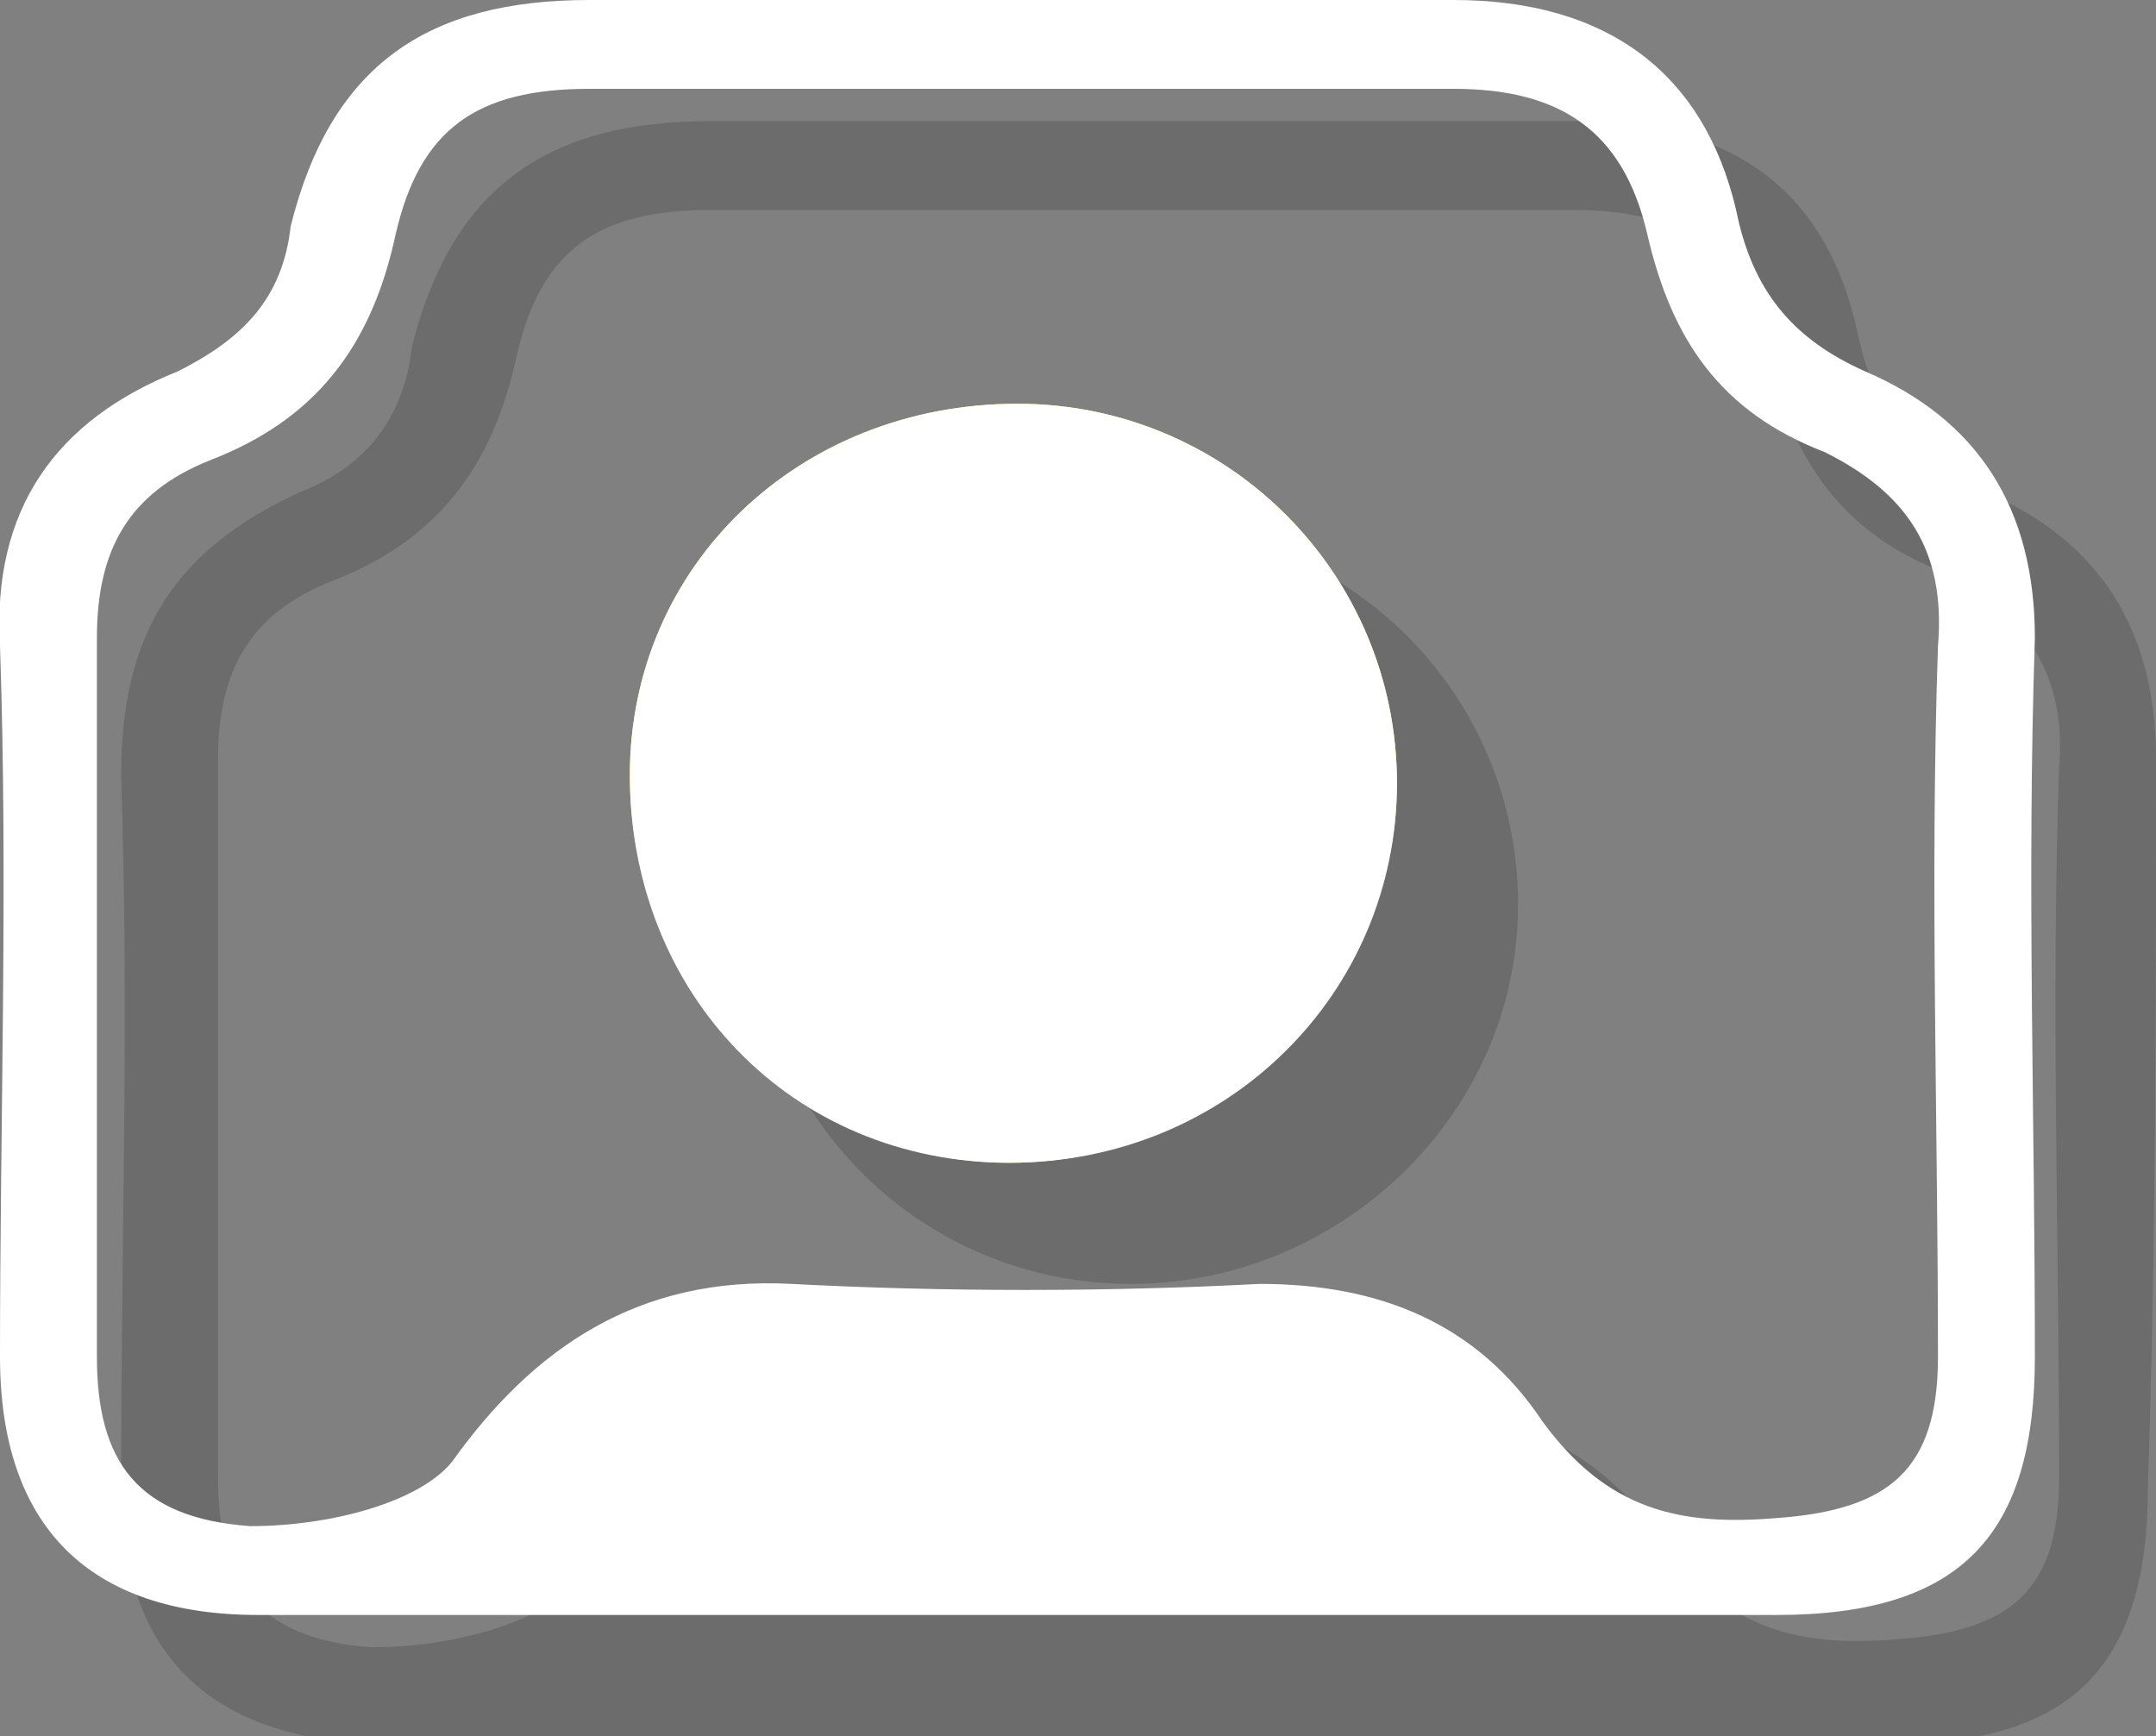
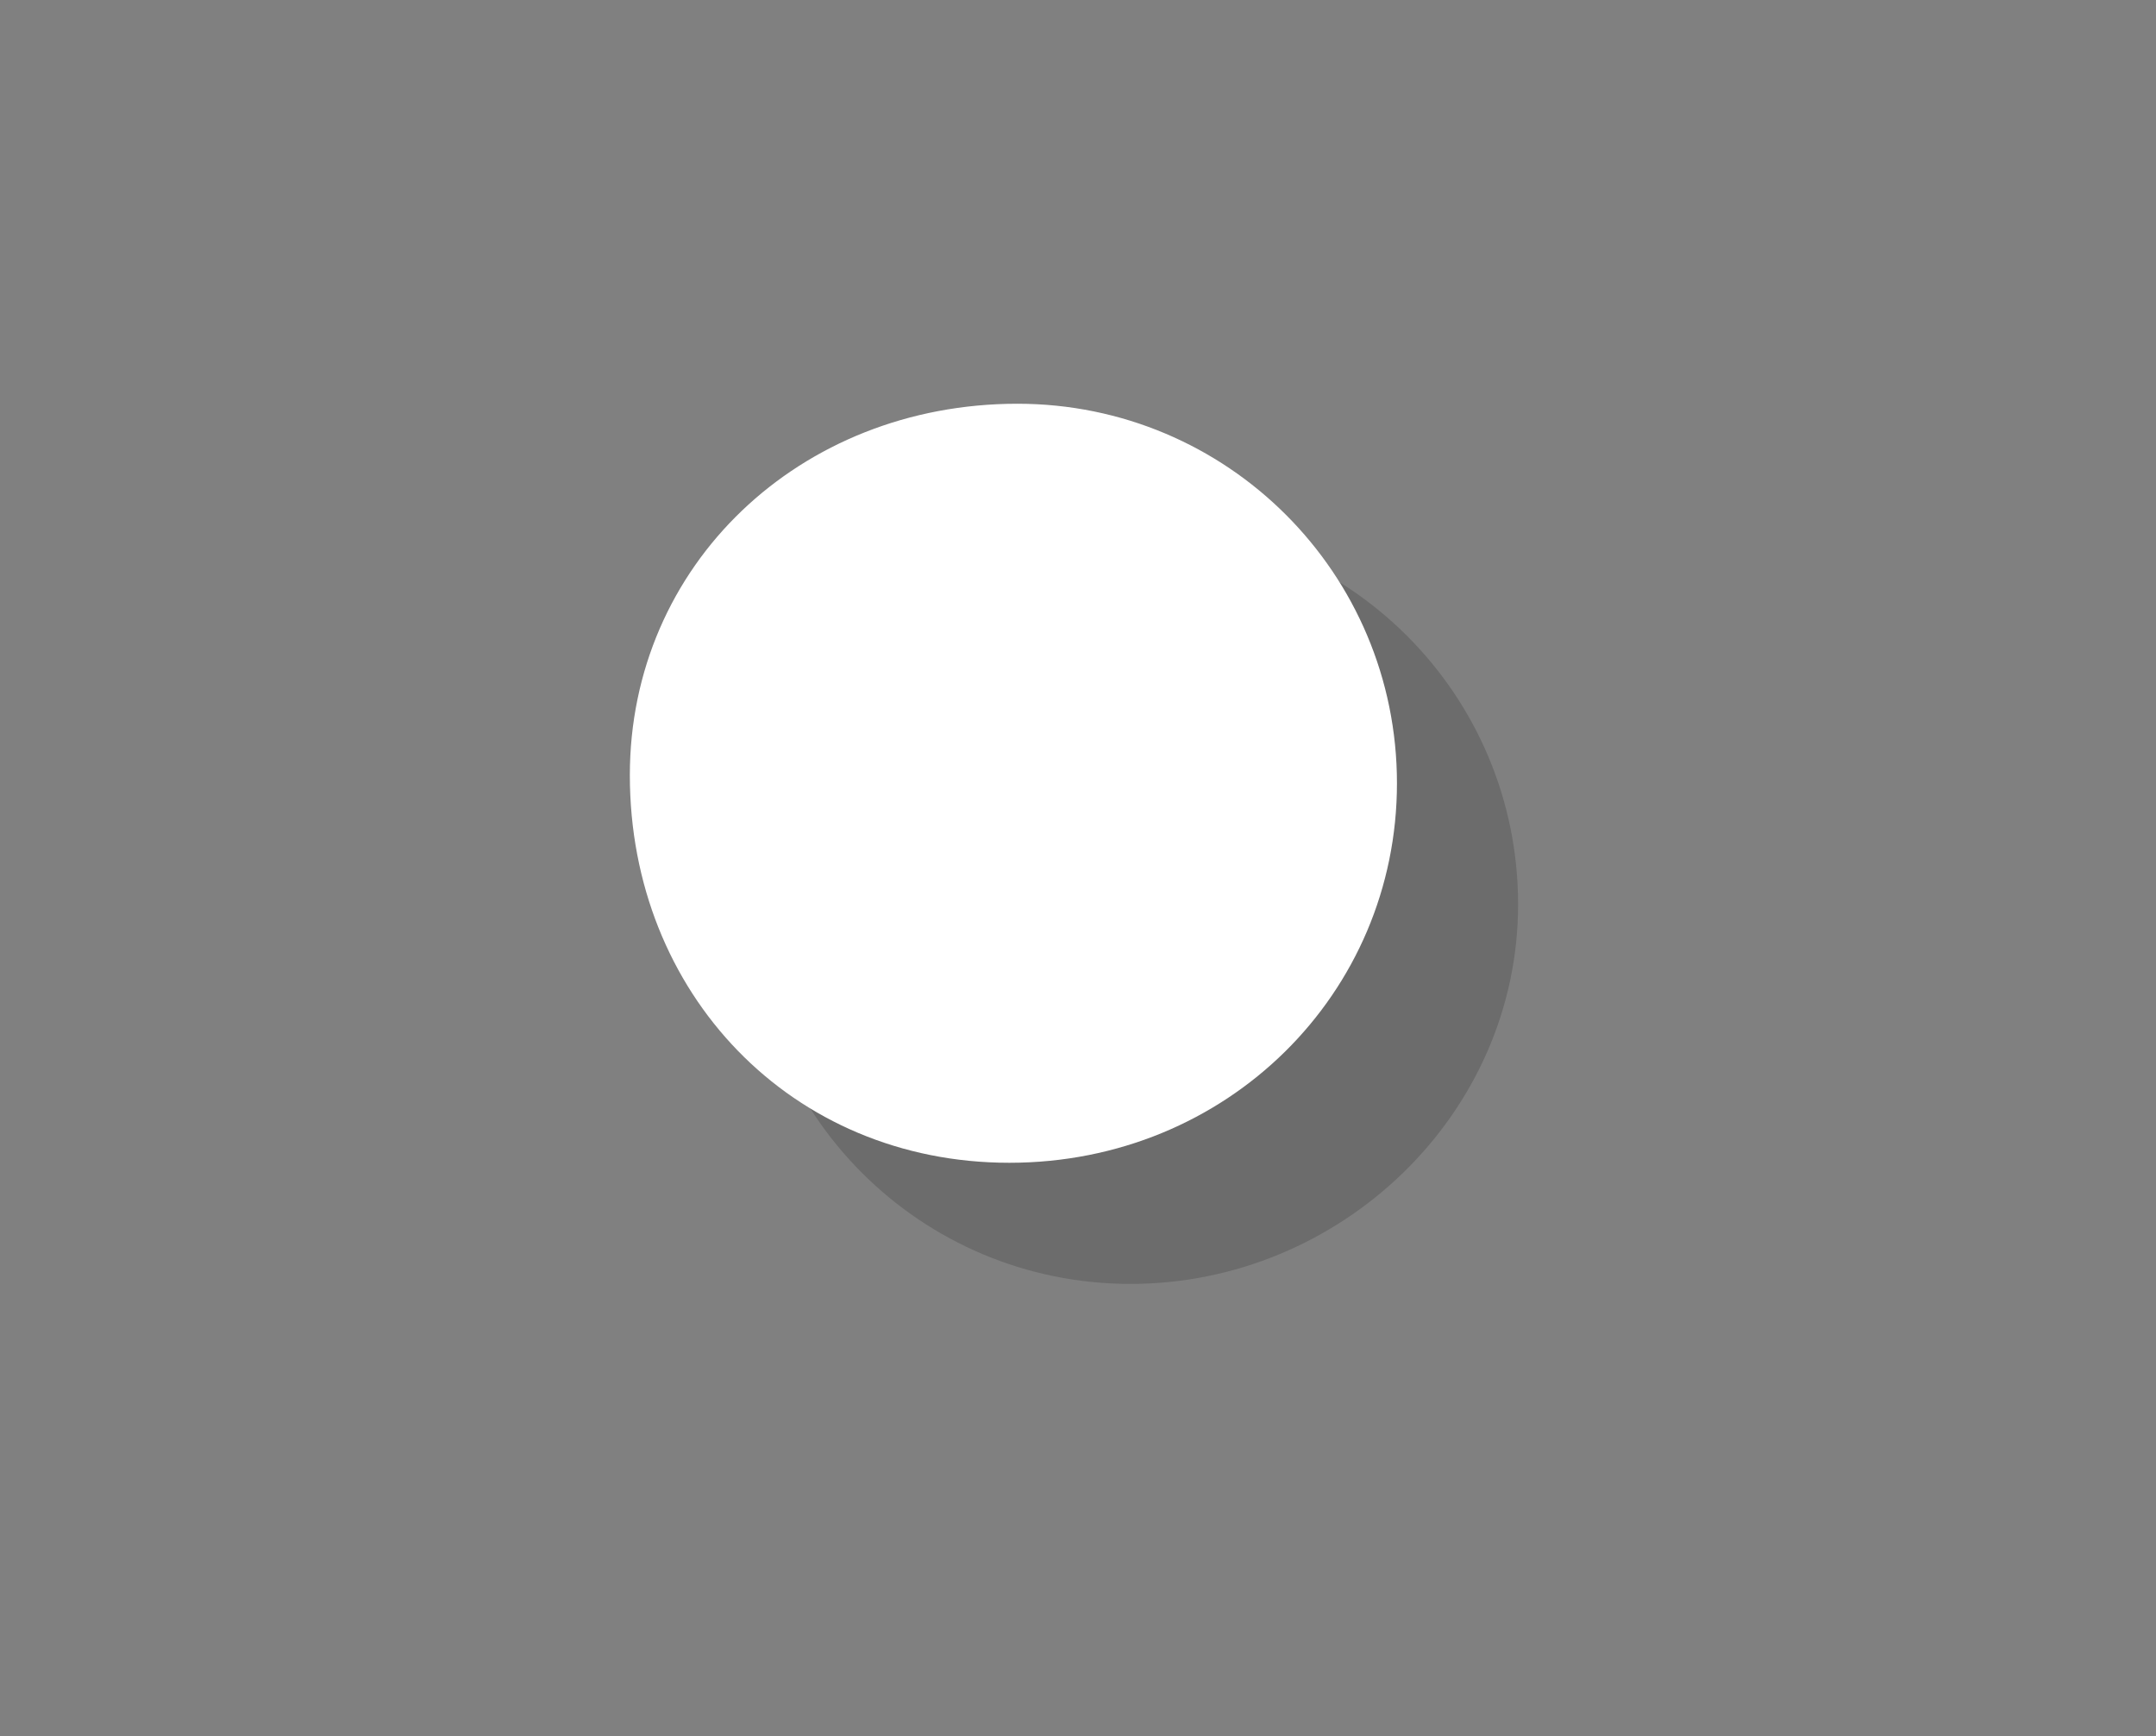
<svg xmlns="http://www.w3.org/2000/svg" version="1.1" id="Layer_1" x="0px" y="0px" viewBox="0 0 26.7 21.5" style="enable-background:new 0 0 26.7 21.5;" xml:space="preserve">
  <rect x="0" y="0" width="26.7" height="21.5" fill="#808080" stroke="none" />
  <style type="text/css">
	.st0{opacity:0.16;enable-background:new    ;}
	.st1{fill:#FFFFFF;}
	.st2{fill:#FAE456;}
</style>
-   <path class="st0" d="M26.7,9.4c0-1.6-0.7-2.7-2.1-3.3c-0.9-0.4-1.4-1-1.6-2c-0.4-1.8-1.6-2.6-3.5-2.6c-3.6,0-7.1,0-10.7,0  c-2,0-3.2,0.8-3.7,2.8C5,5.2,4.5,5.8,3.7,6.1C2.2,6.8,1.5,7.8,1.5,9.6c0.1,2.9,0,5.9,0,8.8c0,2.1,1.1,3.1,3.1,3.2c2.2,0,17,0,18.8,0  c2.3,0,3.2-1,3.2-3.2C26.7,15.4,26.7,12.4,26.7,9.4z M25.5,9.5c-0.1,2.9,0,5.9,0,8.8c0,1.4-0.6,1.9-2,2c-1.2,0.1-2.1-0.1-2.9-1.2  c-0.8-1.2-2-1.7-3.5-1.7c-1.9,0.1-3.9,0.1-5.8,0s-3.2,0.8-4.2,2.2c-0.4,0.5-1.5,0.8-2.5,0.8c-1.4-0.1-1.9-0.8-1.9-2.1  c0-3,0-5.9,0-8.9c0-1.1,0.4-1.8,1.4-2.2c1.3-0.5,2-1.4,2.3-2.8c0.3-1.3,1-1.8,2.4-1.8c1.1,0,9.6,0,10.7,0c1.3,0,2.1,0.5,2.4,1.8  s0.9,2.2,2.2,2.7C25.1,7.6,25.6,8.4,25.5,9.5z" />
  <path class="st0" d="M14,15.9c2.6,0,4.8-2.1,4.8-4.7s-2.1-4.7-4.7-4.7c-2.7,0-4.8,2-4.8,4.7C9.3,13.8,11.4,15.9,14,15.9z" />
-   <path class="st1" d="M25.2,7.9c0-1.6-0.7-2.7-2.1-3.3c-0.9-0.4-1.4-1-1.6-2C21.1,0.9,19.9,0,18,0c-3.6,0-7.1,0-10.7,0  c-2,0-3.2,0.8-3.7,2.8C3.5,3.7,3,4.2,2.2,4.6C0.7,5.2-0.1,6.3,0,8c0.1,2.9,0,5.9,0,8.8C0,18.9,1.1,20,3.2,20c2.2,0,17,0,18.8,0  c2.3,0,3.2-1,3.2-3.2C25.2,13.8,25.1,10.9,25.2,7.9z M24,8c-0.1,2.9,0,5.9,0,8.8c0,1.4-0.6,1.9-2,2c-1.2,0.1-2.1-0.1-2.9-1.2  c-0.8-1.2-2-1.7-3.5-1.7c-1.9,0.1-3.9,0.1-5.8,0s-3.2,0.8-4.2,2.2c-0.4,0.5-1.5,0.8-2.5,0.8c-1.4-0.1-1.9-0.8-1.9-2.1  c0-3,0-5.9,0-8.9c0-1.1,0.4-1.8,1.4-2.2c1.3-0.5,2-1.4,2.3-2.8c0.3-1.3,1-1.8,2.4-1.8c1.1,0,9.6,0,10.7,0c1.3,0,2.1,0.5,2.4,1.8  s0.9,2.2,2.2,2.7C23.6,6.1,24.1,6.8,24,8z" />
-   <path class="st2" d="M12.5,14.4c2.6,0,4.8-2.1,4.8-4.7S15.2,5,12.6,5C9.9,5,7.8,7,7.8,9.6C7.8,12.3,9.9,14.4,12.5,14.4z" />
  <path class="st1" d="M12.5,14.4c-2.7,0-4.7-2.1-4.7-4.8C7.8,7,9.9,5,12.6,5c2.6,0,4.7,2.1,4.7,4.7S15.2,14.4,12.5,14.4z" />
</svg>